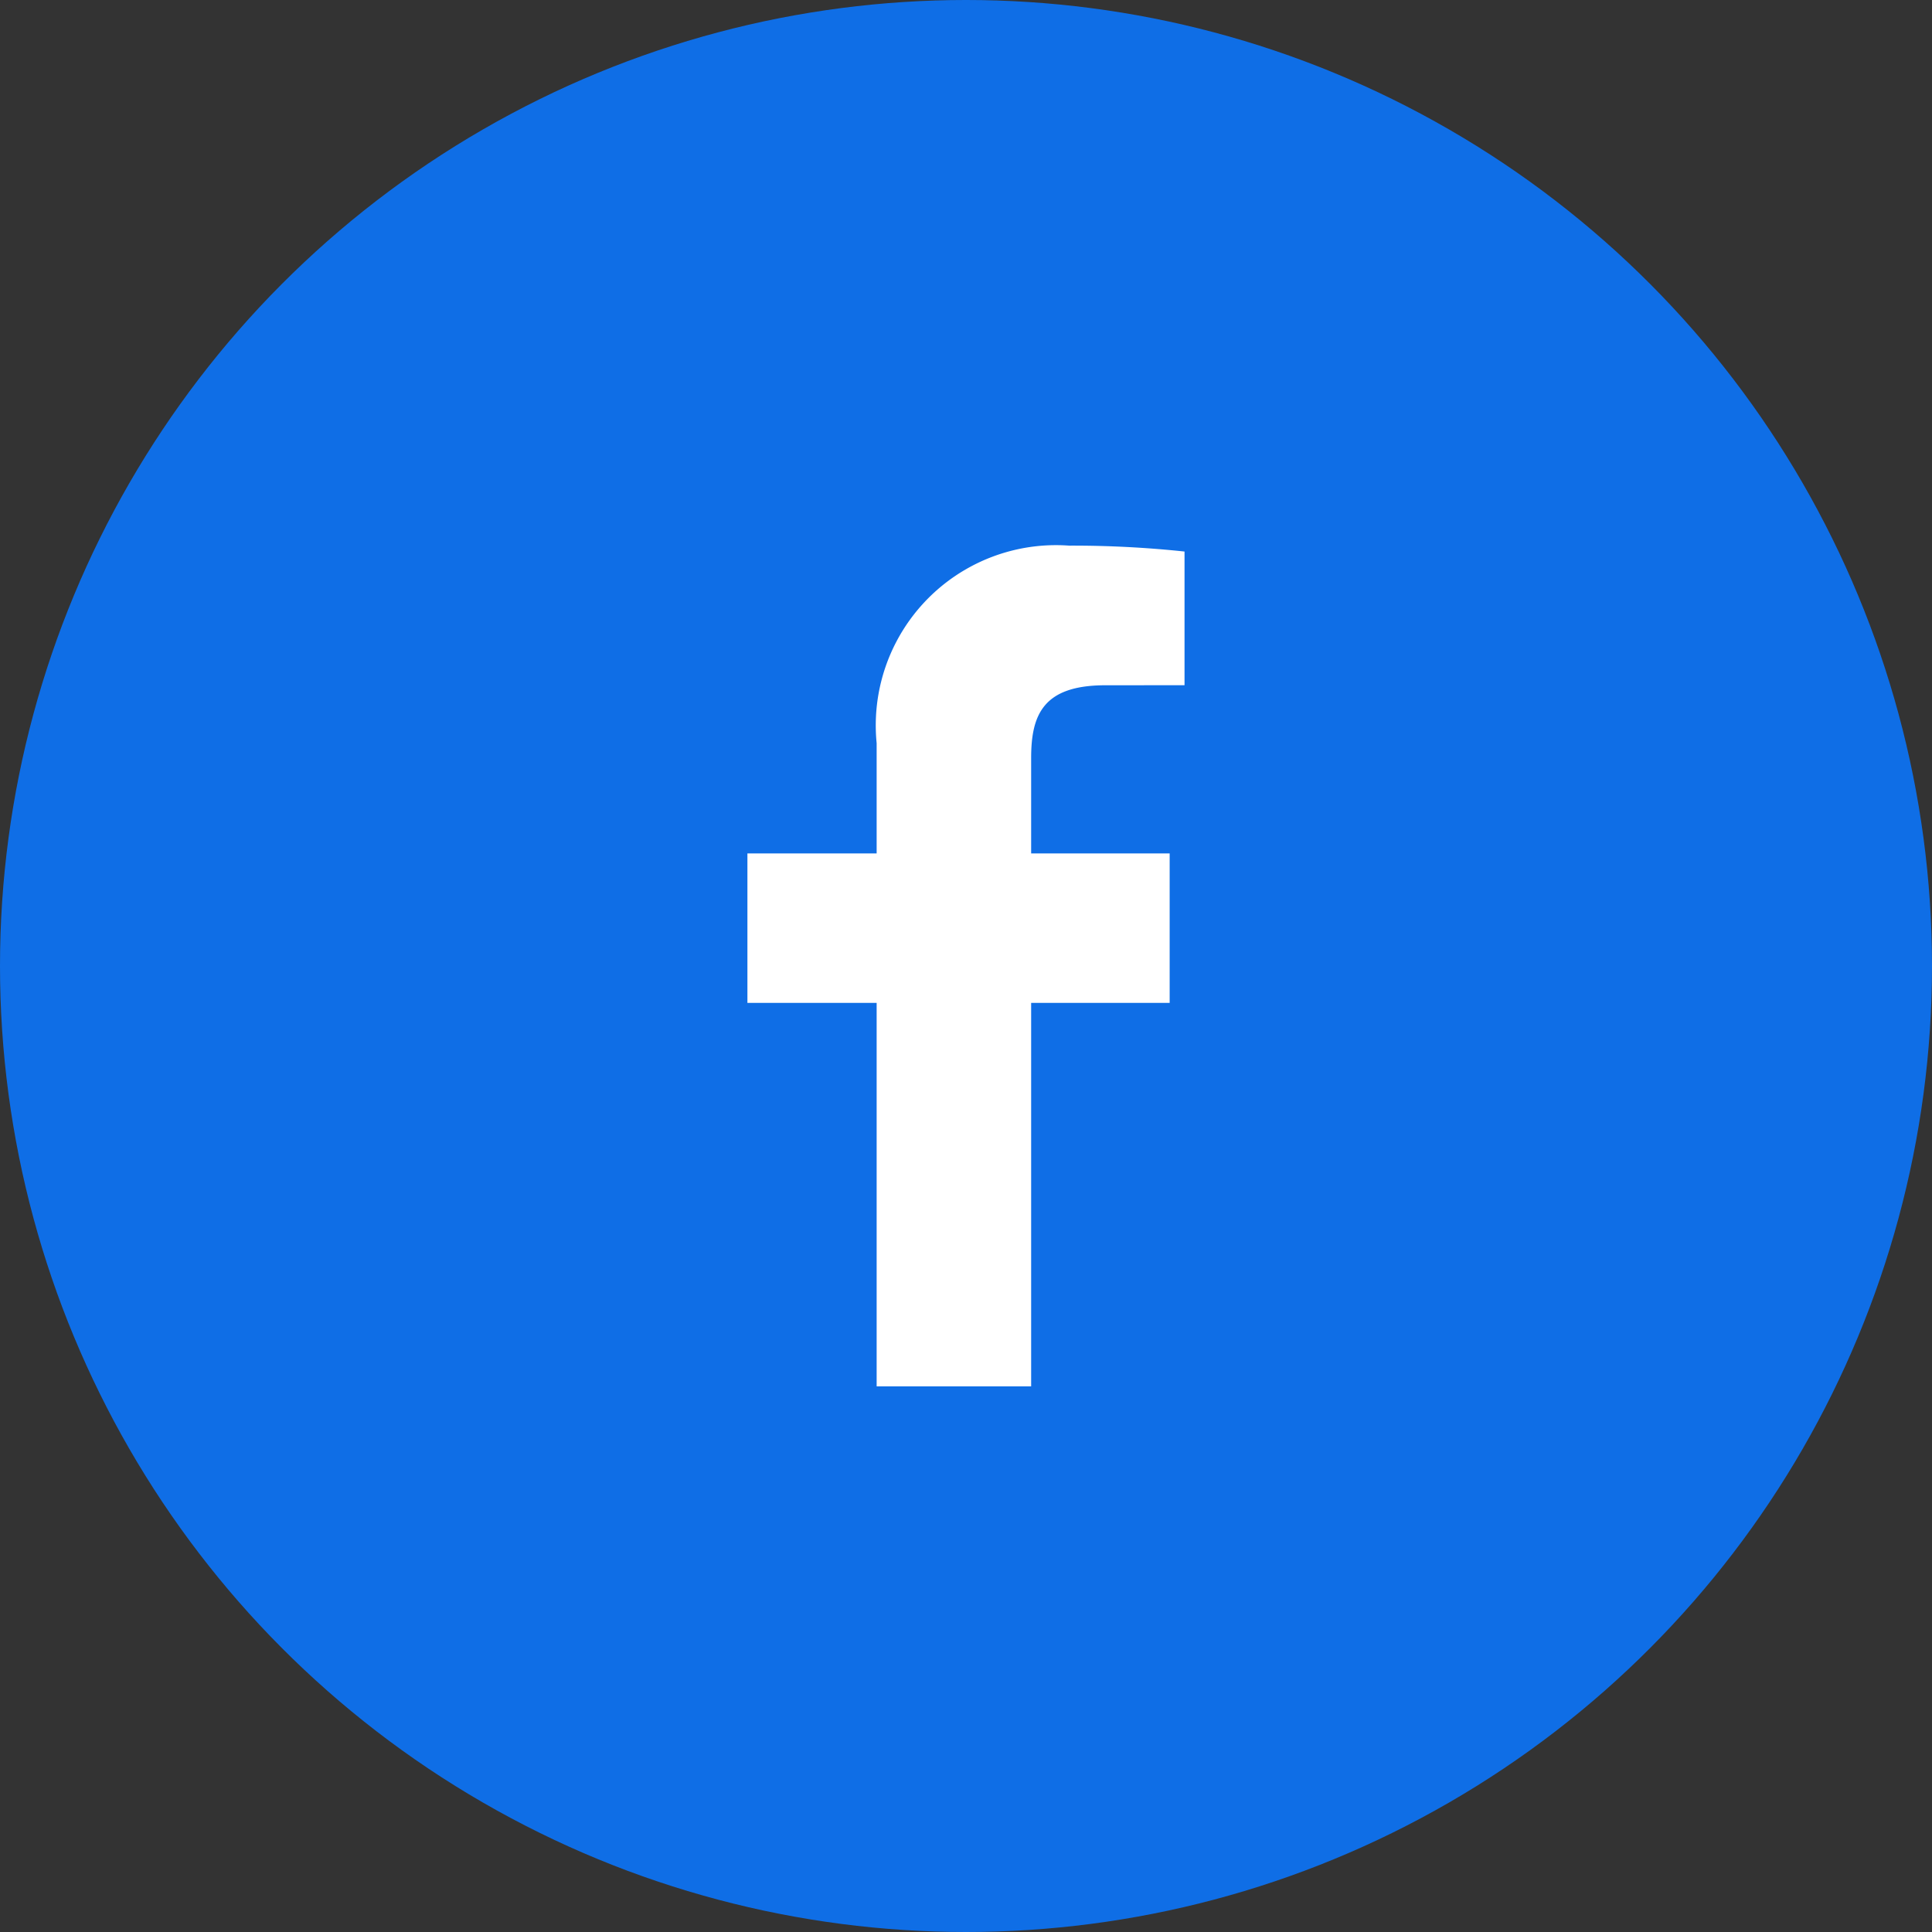
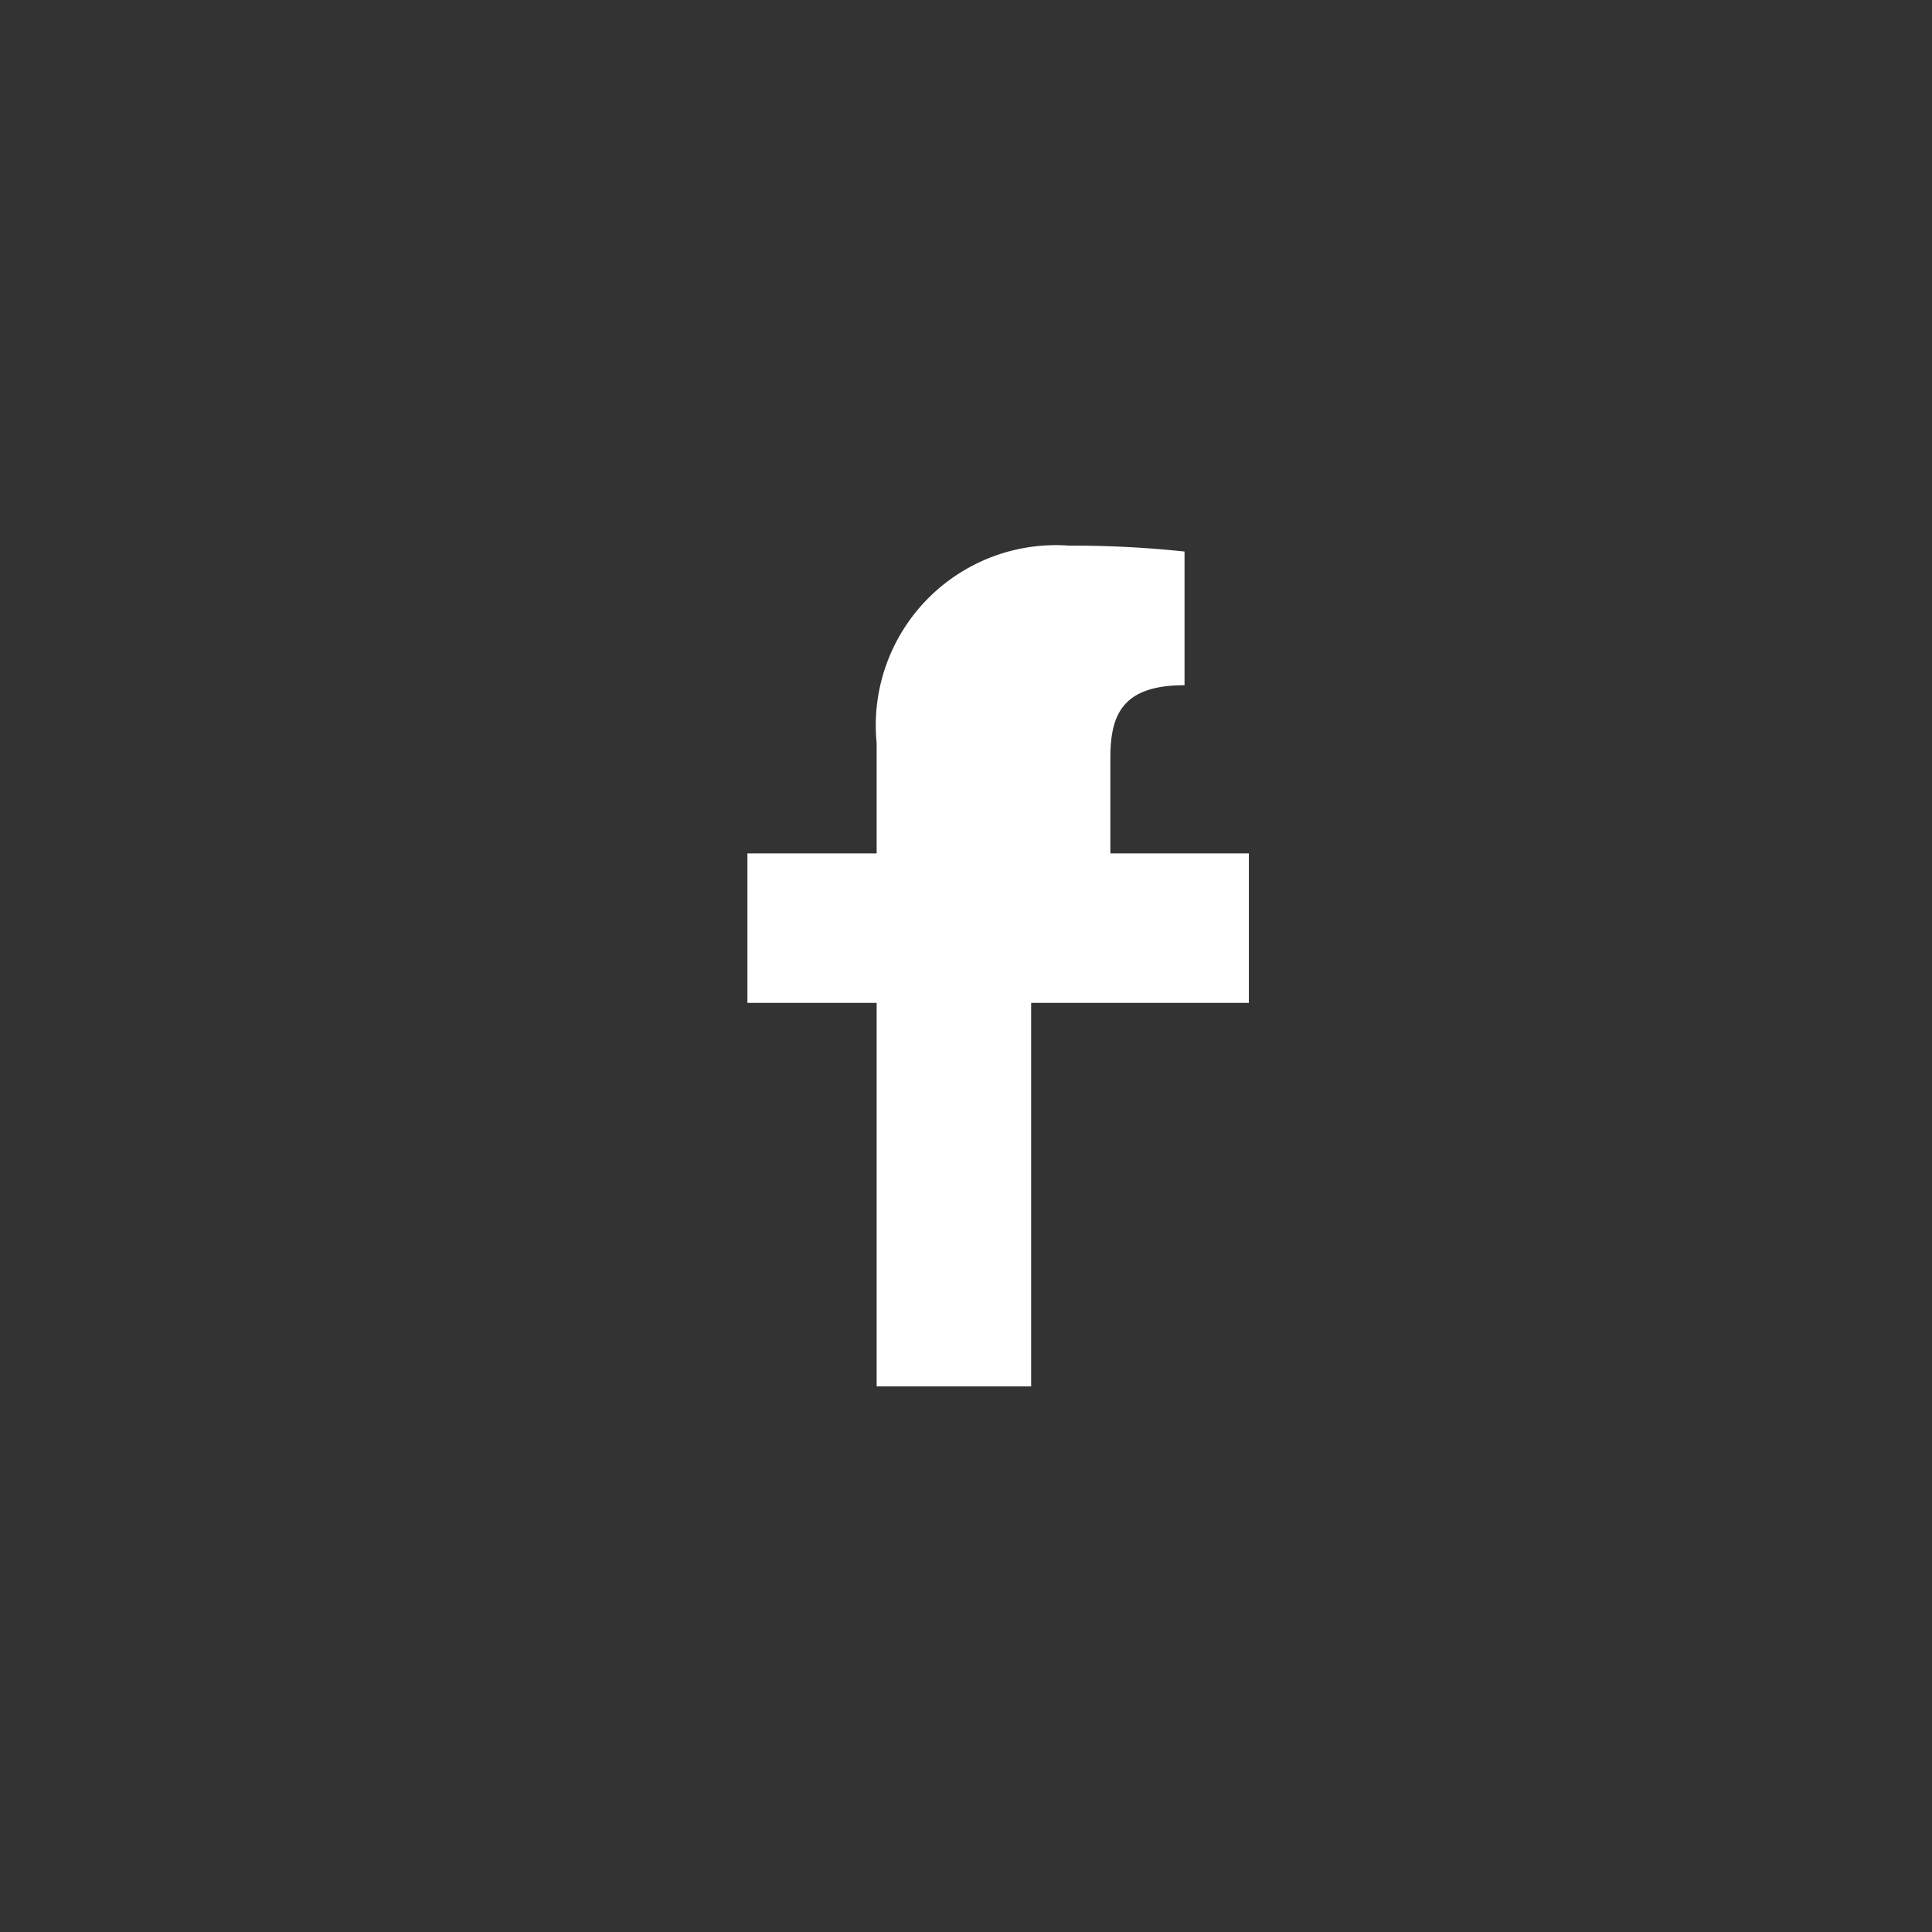
<svg xmlns="http://www.w3.org/2000/svg" viewBox="0 0 36 36">
  <rect x="0" y="0" width="36" height="36" fill="#333333" stroke="none" />
  <title>ico-fb</title>
-   <circle cx="18" cy="18" r="18" style="fill:#0f6ee6" />
-   <path d="M16.335,25.833V18.687H13.927V15.902h2.408V13.848a3.358,3.358,0,0,1,3.586-3.681,19.727,19.727,0,0,1,2.151.11v2.491l-1.476.001c-1.158,0-1.382.549-1.382,1.356V15.902h2.581V18.687H19.214v7.146Z" style="fill:#fff" />
+   <path d="M16.335,25.833V18.687H13.927V15.902h2.408V13.848a3.358,3.358,0,0,1,3.586-3.681,19.727,19.727,0,0,1,2.151.11v2.491c-1.158,0-1.382.549-1.382,1.356V15.902h2.581V18.687H19.214v7.146Z" style="fill:#fff" />
</svg>